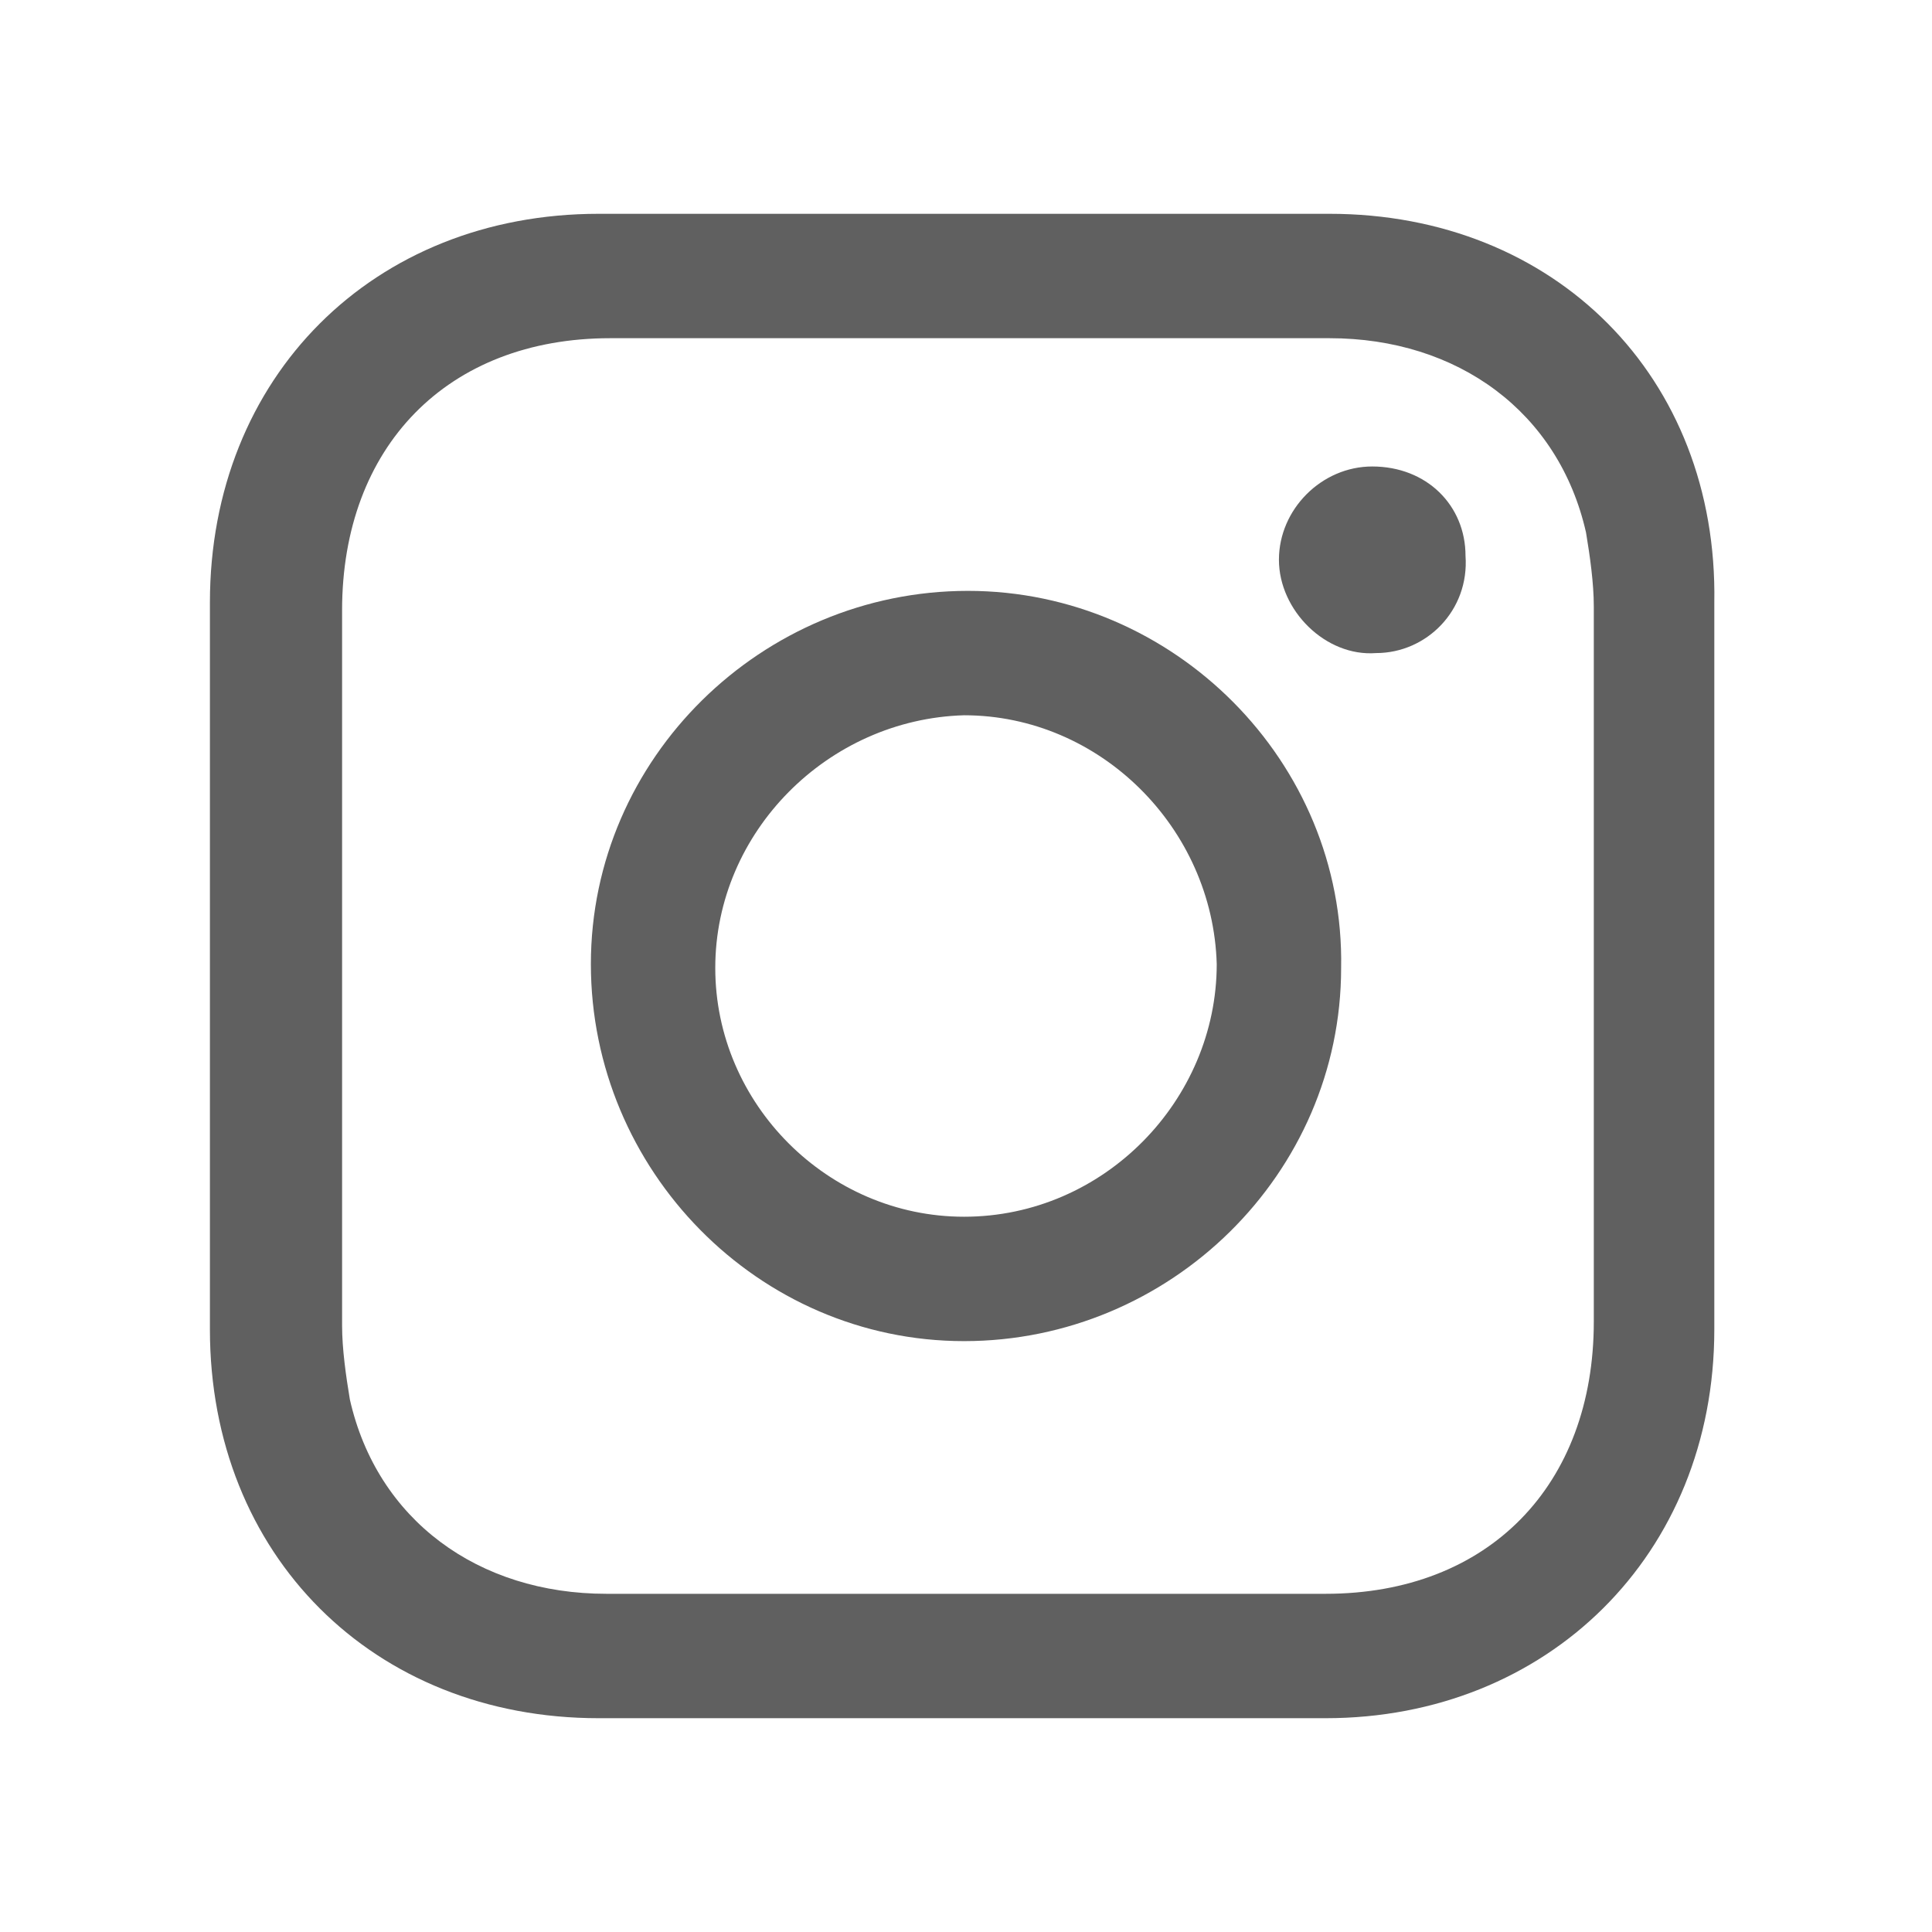
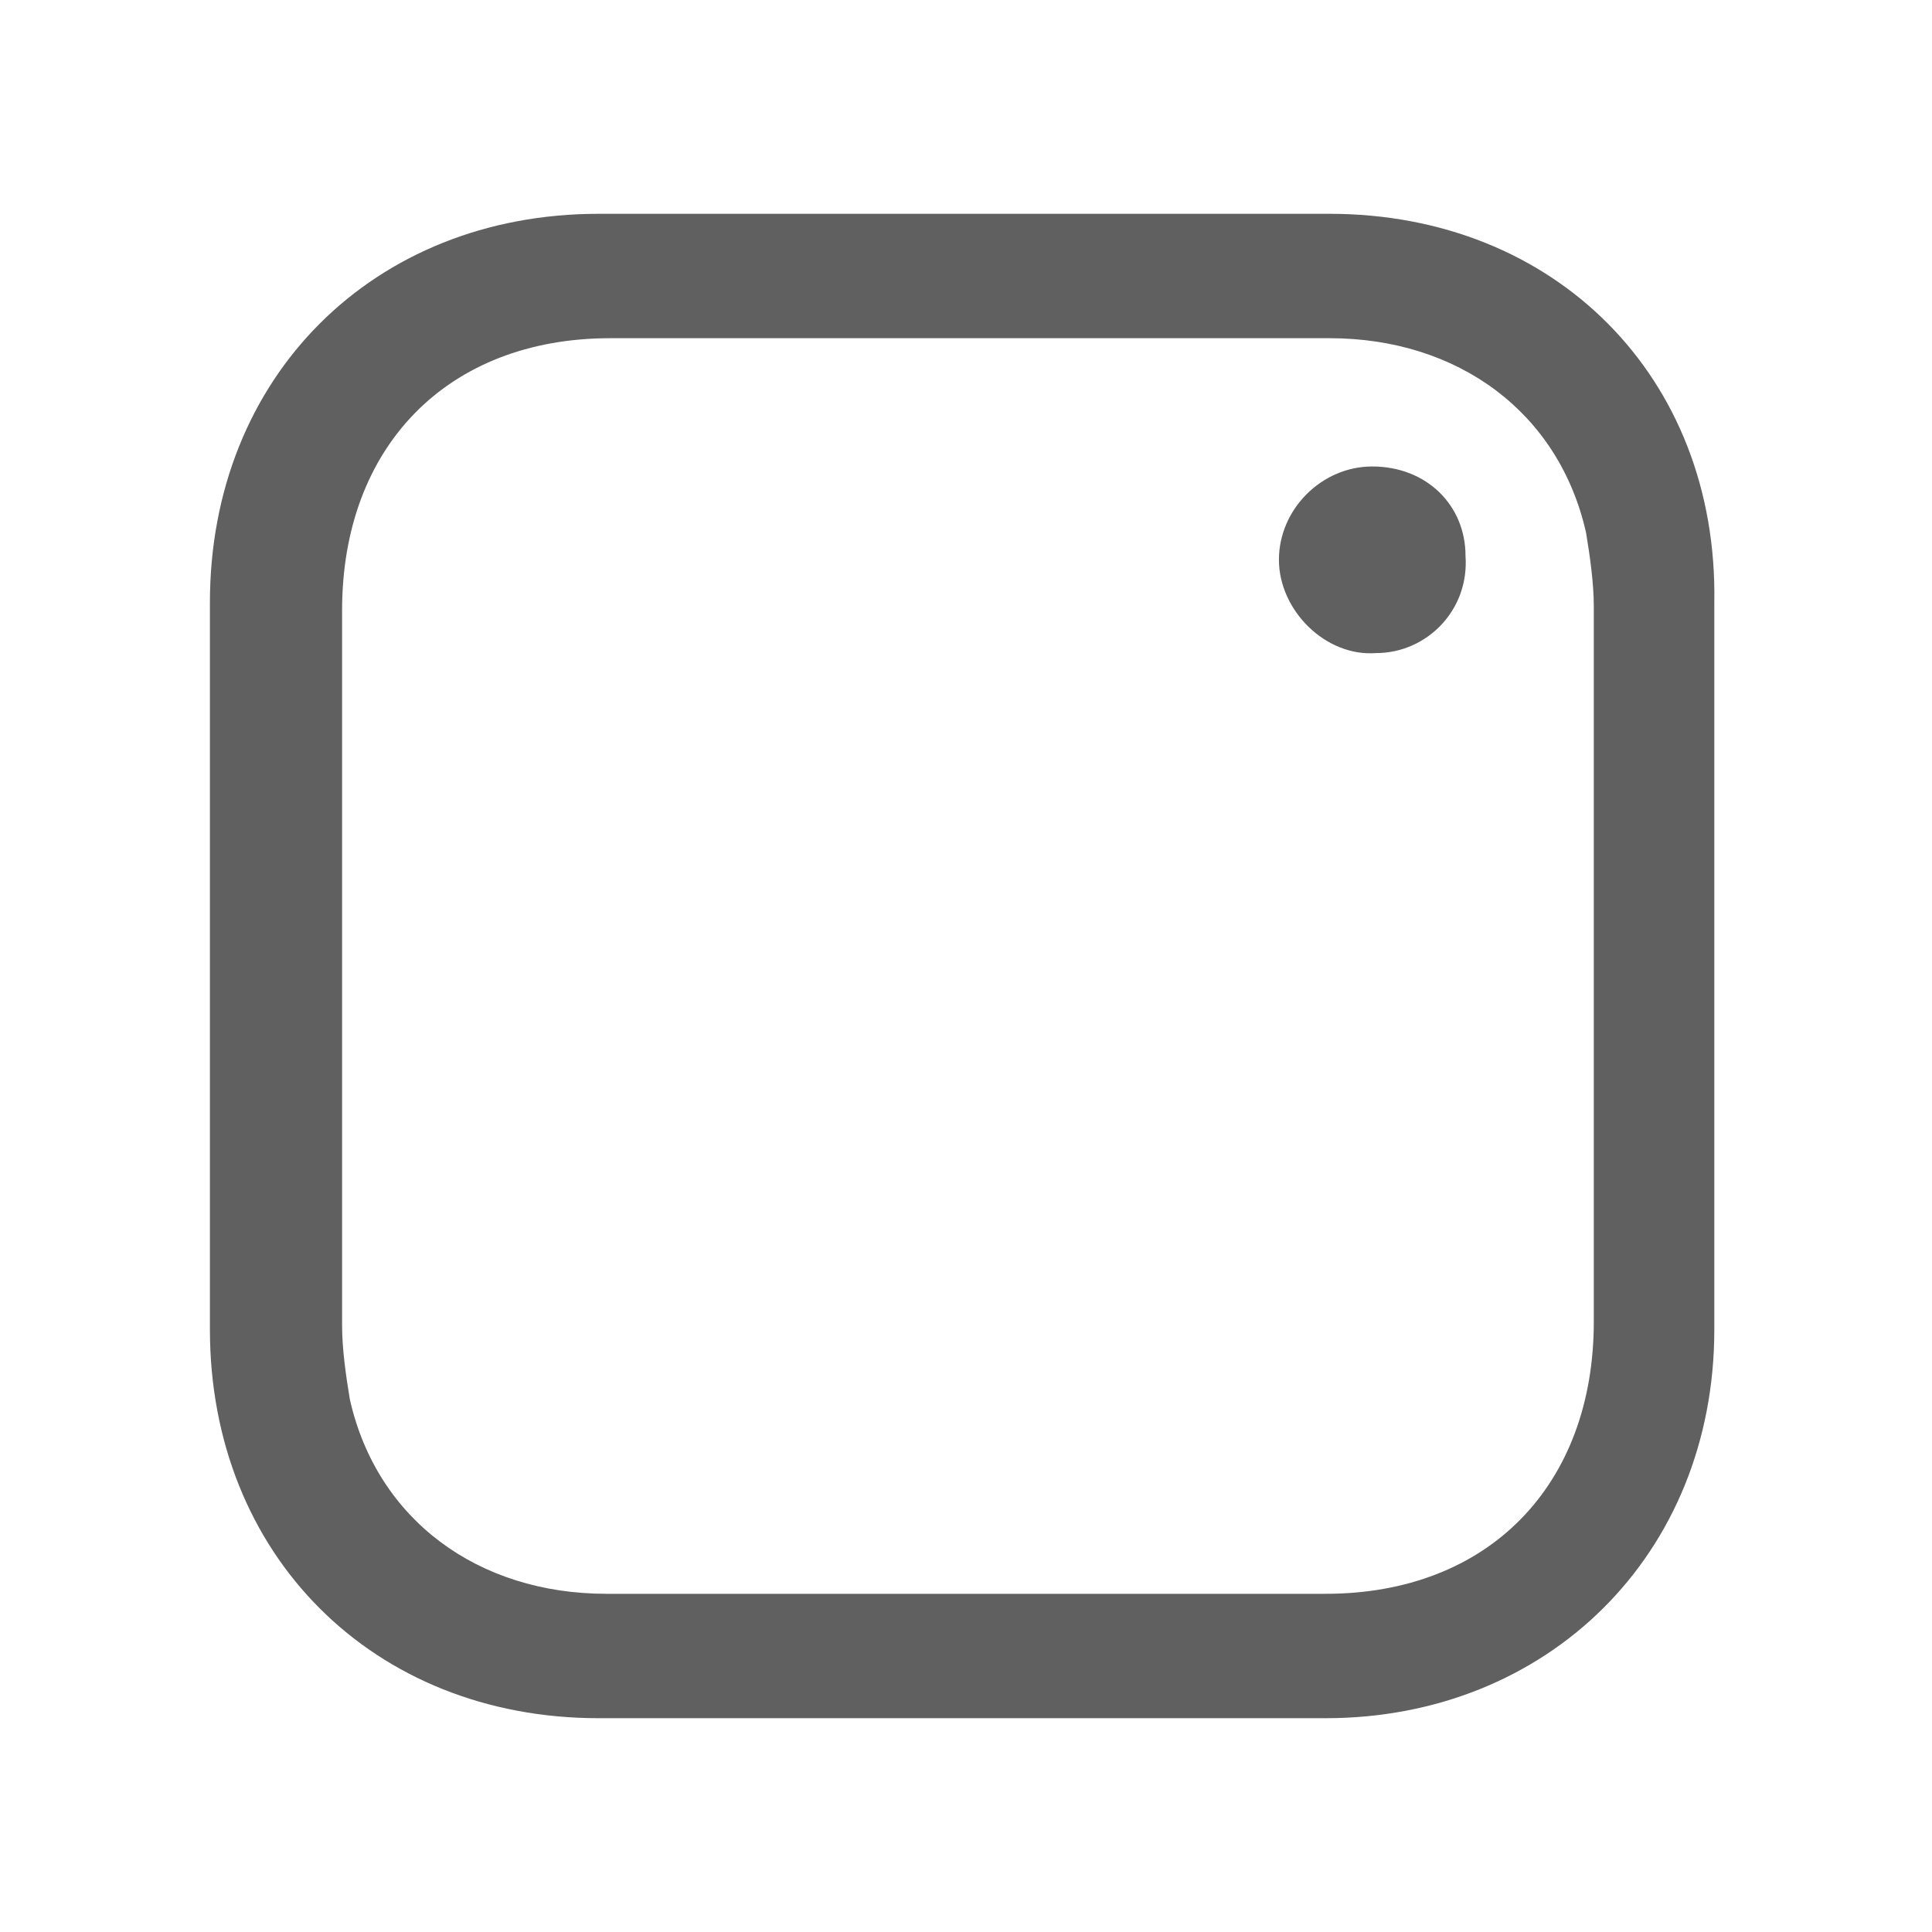
<svg xmlns="http://www.w3.org/2000/svg" version="1.1" id="Capa_1" x="0px" y="0px" width="49.7px" height="49.7px" viewBox="0 0 49.7 49.7" style="enable-background:new 0 0 49.7 49.7;" xml:space="preserve">
  <style type="text/css">
	.st0{fill:#606060;}
</style>
  <g>
-     <path class="st0" d="M34.2,5.5c-3.1,0-6.2,0-9.4,0c-3.1,0-6.2,0-9.4,0c-5.8,0-10,4.2-10,10c0,6.2,0,12.4,0,18.7c0,5.8,4.2,10,10,10   c6.2,0,12.5,0,18.7,0c5.7,0,10-4.2,10-10c0-6.2,0-12.5,0-18.7C44.2,9.7,40,5.5,34.2,5.5z M41,34c0,4.2-2.7,7-6.9,7   c-6.2,0-12.3,0-18.5,0c-3.3,0-5.9-1.9-6.6-5c-0.1-0.6-0.2-1.3-0.2-1.9c0-6.1,0-12.2,0-18.4c0-4.2,2.7-7,6.9-7c6.2,0,12.3,0,18.5,0   c3.3,0,5.9,1.9,6.6,5c0.1,0.6,0.2,1.3,0.2,1.9c0,3.1,0,6.1,0,9.2C41,27.9,41,31,41,34z" />
-     <path class="st0" d="M24.9,15.2c-5.3,0-9.7,4.3-9.7,9.6c0,5.3,4.3,9.7,9.6,9.7c5.3,0,9.7-4.3,9.7-9.6   C34.6,19.6,30.2,15.2,24.9,15.2z M24.8,31.3c-3.5,0-6.4-2.9-6.4-6.4c0-3.5,2.9-6.4,6.4-6.5c3.5,0,6.4,2.9,6.5,6.4   C31.3,28.3,28.4,31.3,24.8,31.3z" />
+     <path class="st0" d="M34.2,5.5c-3.1,0-6.2,0-9.4,0c-3.1,0-6.2,0-9.4,0c-5.8,0-10,4.2-10,10c0,6.2,0,12.4,0,18.7c0,5.8,4.2,10,10,10   c6.2,0,12.5,0,18.7,0c5.7,0,10-4.2,10-10c0-6.2,0-12.5,0-18.7C44.2,9.7,40,5.5,34.2,5.5z M41,34c0,4.2-2.7,7-6.9,7   c-6.2,0-12.3,0-18.5,0c-3.3,0-5.9-1.9-6.6-5c-0.1-0.6-0.2-1.3-0.2-1.9c0-6.1,0-12.2,0-18.4c0-4.2,2.7-7,6.9-7c6.2,0,12.3,0,18.5,0   c3.3,0,5.9,1.9,6.6,5c0.1,0.6,0.2,1.3,0.2,1.9c0,3.1,0,6.1,0,9.2z" />
    <path class="st0" d="M35.3,12c-1.3,0-2.4,1.1-2.4,2.4c0,1.3,1.2,2.5,2.5,2.4c1.3,0,2.4-1.1,2.3-2.5C37.7,13,36.7,12,35.3,12z" />
  </g>
</svg>